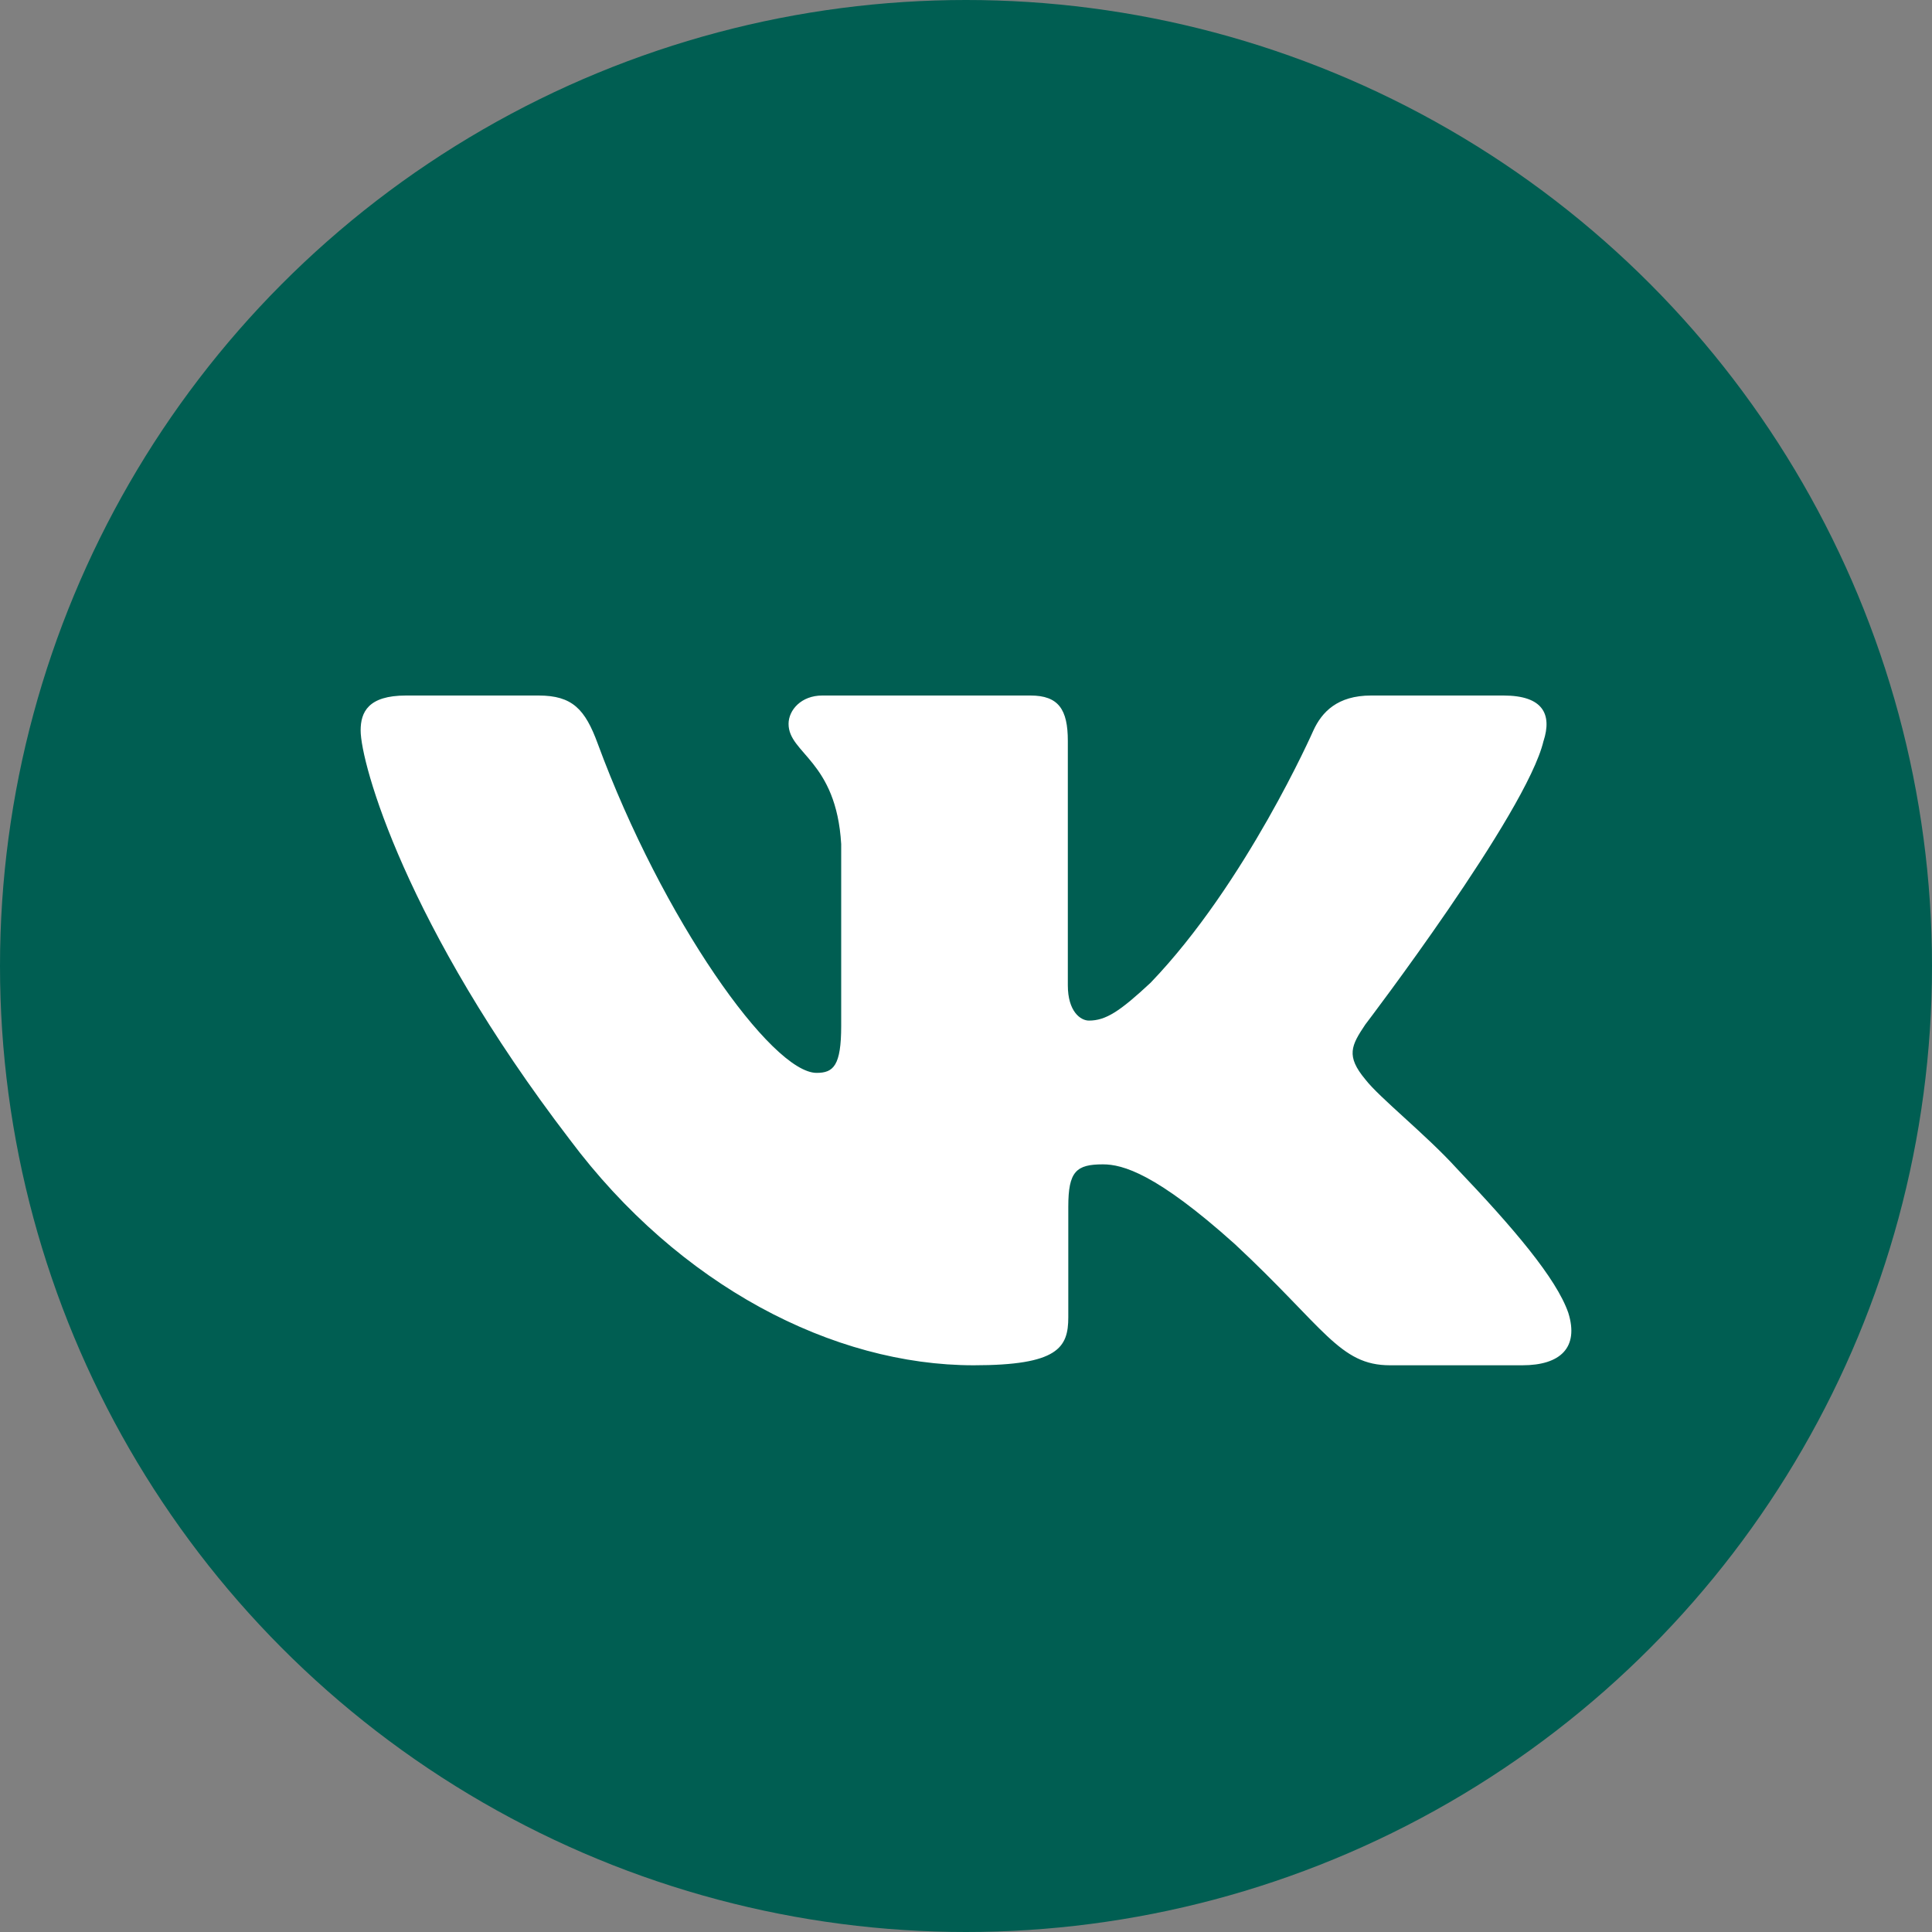
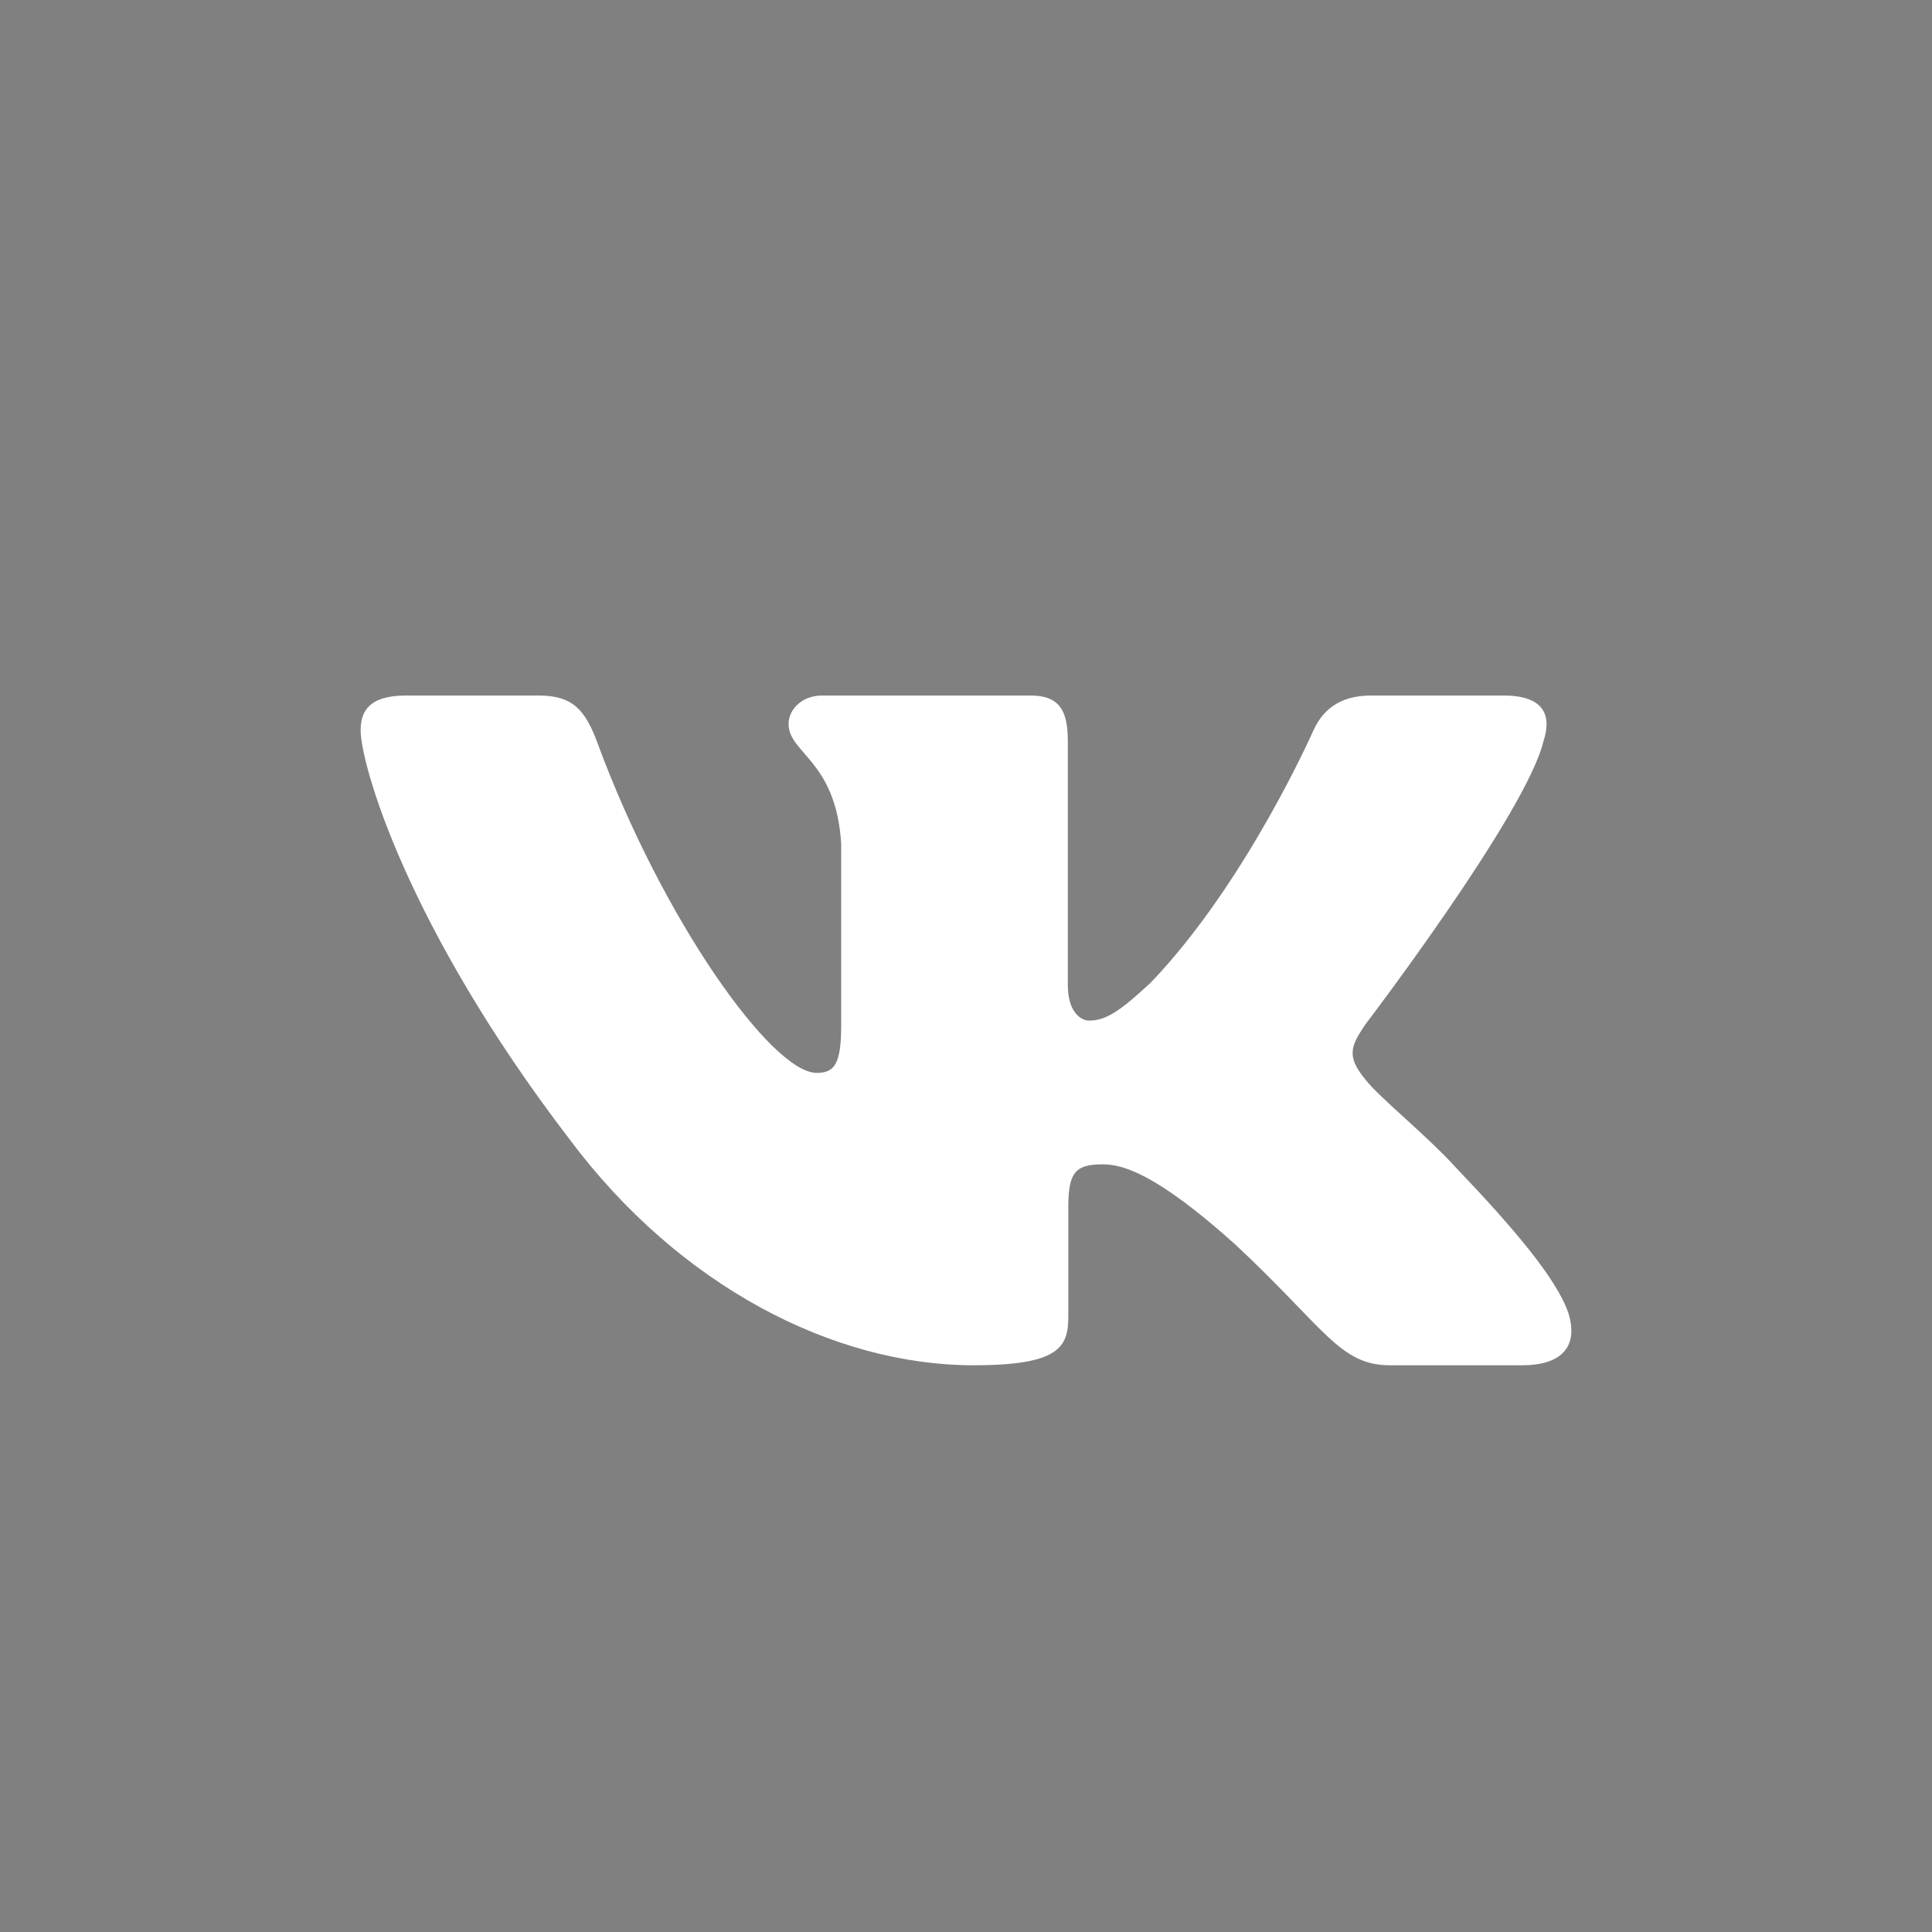
<svg xmlns="http://www.w3.org/2000/svg" width="75" height="75" viewBox="0 0 75 75" fill="none">
  <rect x="0" y="0" width="75" height="75" fill="#808080" stroke="none" />
-   <circle cx="37.5" cy="37.5" r="37.5" fill="#005E52" />
  <path fill-rule="evenodd" clip-rule="evenodd" d="M59.922 28.761C60.247 27.747 59.922 27 58.365 27H53.225C51.916 27 51.313 27.644 50.986 28.356C50.986 28.356 48.372 34.291 44.669 38.147C43.47 39.265 42.926 39.619 42.272 39.619C41.945 39.619 41.453 39.265 41.453 38.249V28.761C41.453 27.542 41.093 27 40.004 27H31.92C31.104 27 30.612 27.565 30.612 28.101C30.612 29.255 32.465 29.522 32.655 32.768V39.822C32.655 41.369 32.355 41.649 31.701 41.649C29.958 41.649 25.718 35.686 23.202 28.863C22.714 27.535 22.221 27 20.907 27H15.762C14.294 27 14 27.644 14 28.356C14 29.622 15.743 35.914 22.117 44.236C26.367 49.919 32.349 53 37.799 53C41.068 53 41.471 52.317 41.471 51.137V46.842C41.471 45.473 41.78 45.2 42.816 45.2C43.58 45.2 44.886 45.557 47.937 48.296C51.423 51.544 51.997 53 53.959 53H59.099C60.568 53 61.304 52.317 60.882 50.965C60.415 49.62 58.751 47.668 56.544 45.352C55.345 44.034 53.548 42.613 53.001 41.902C52.24 40.99 52.457 40.583 53.001 39.772C53.001 39.772 59.268 31.552 59.92 28.761" fill="white" />
</svg>